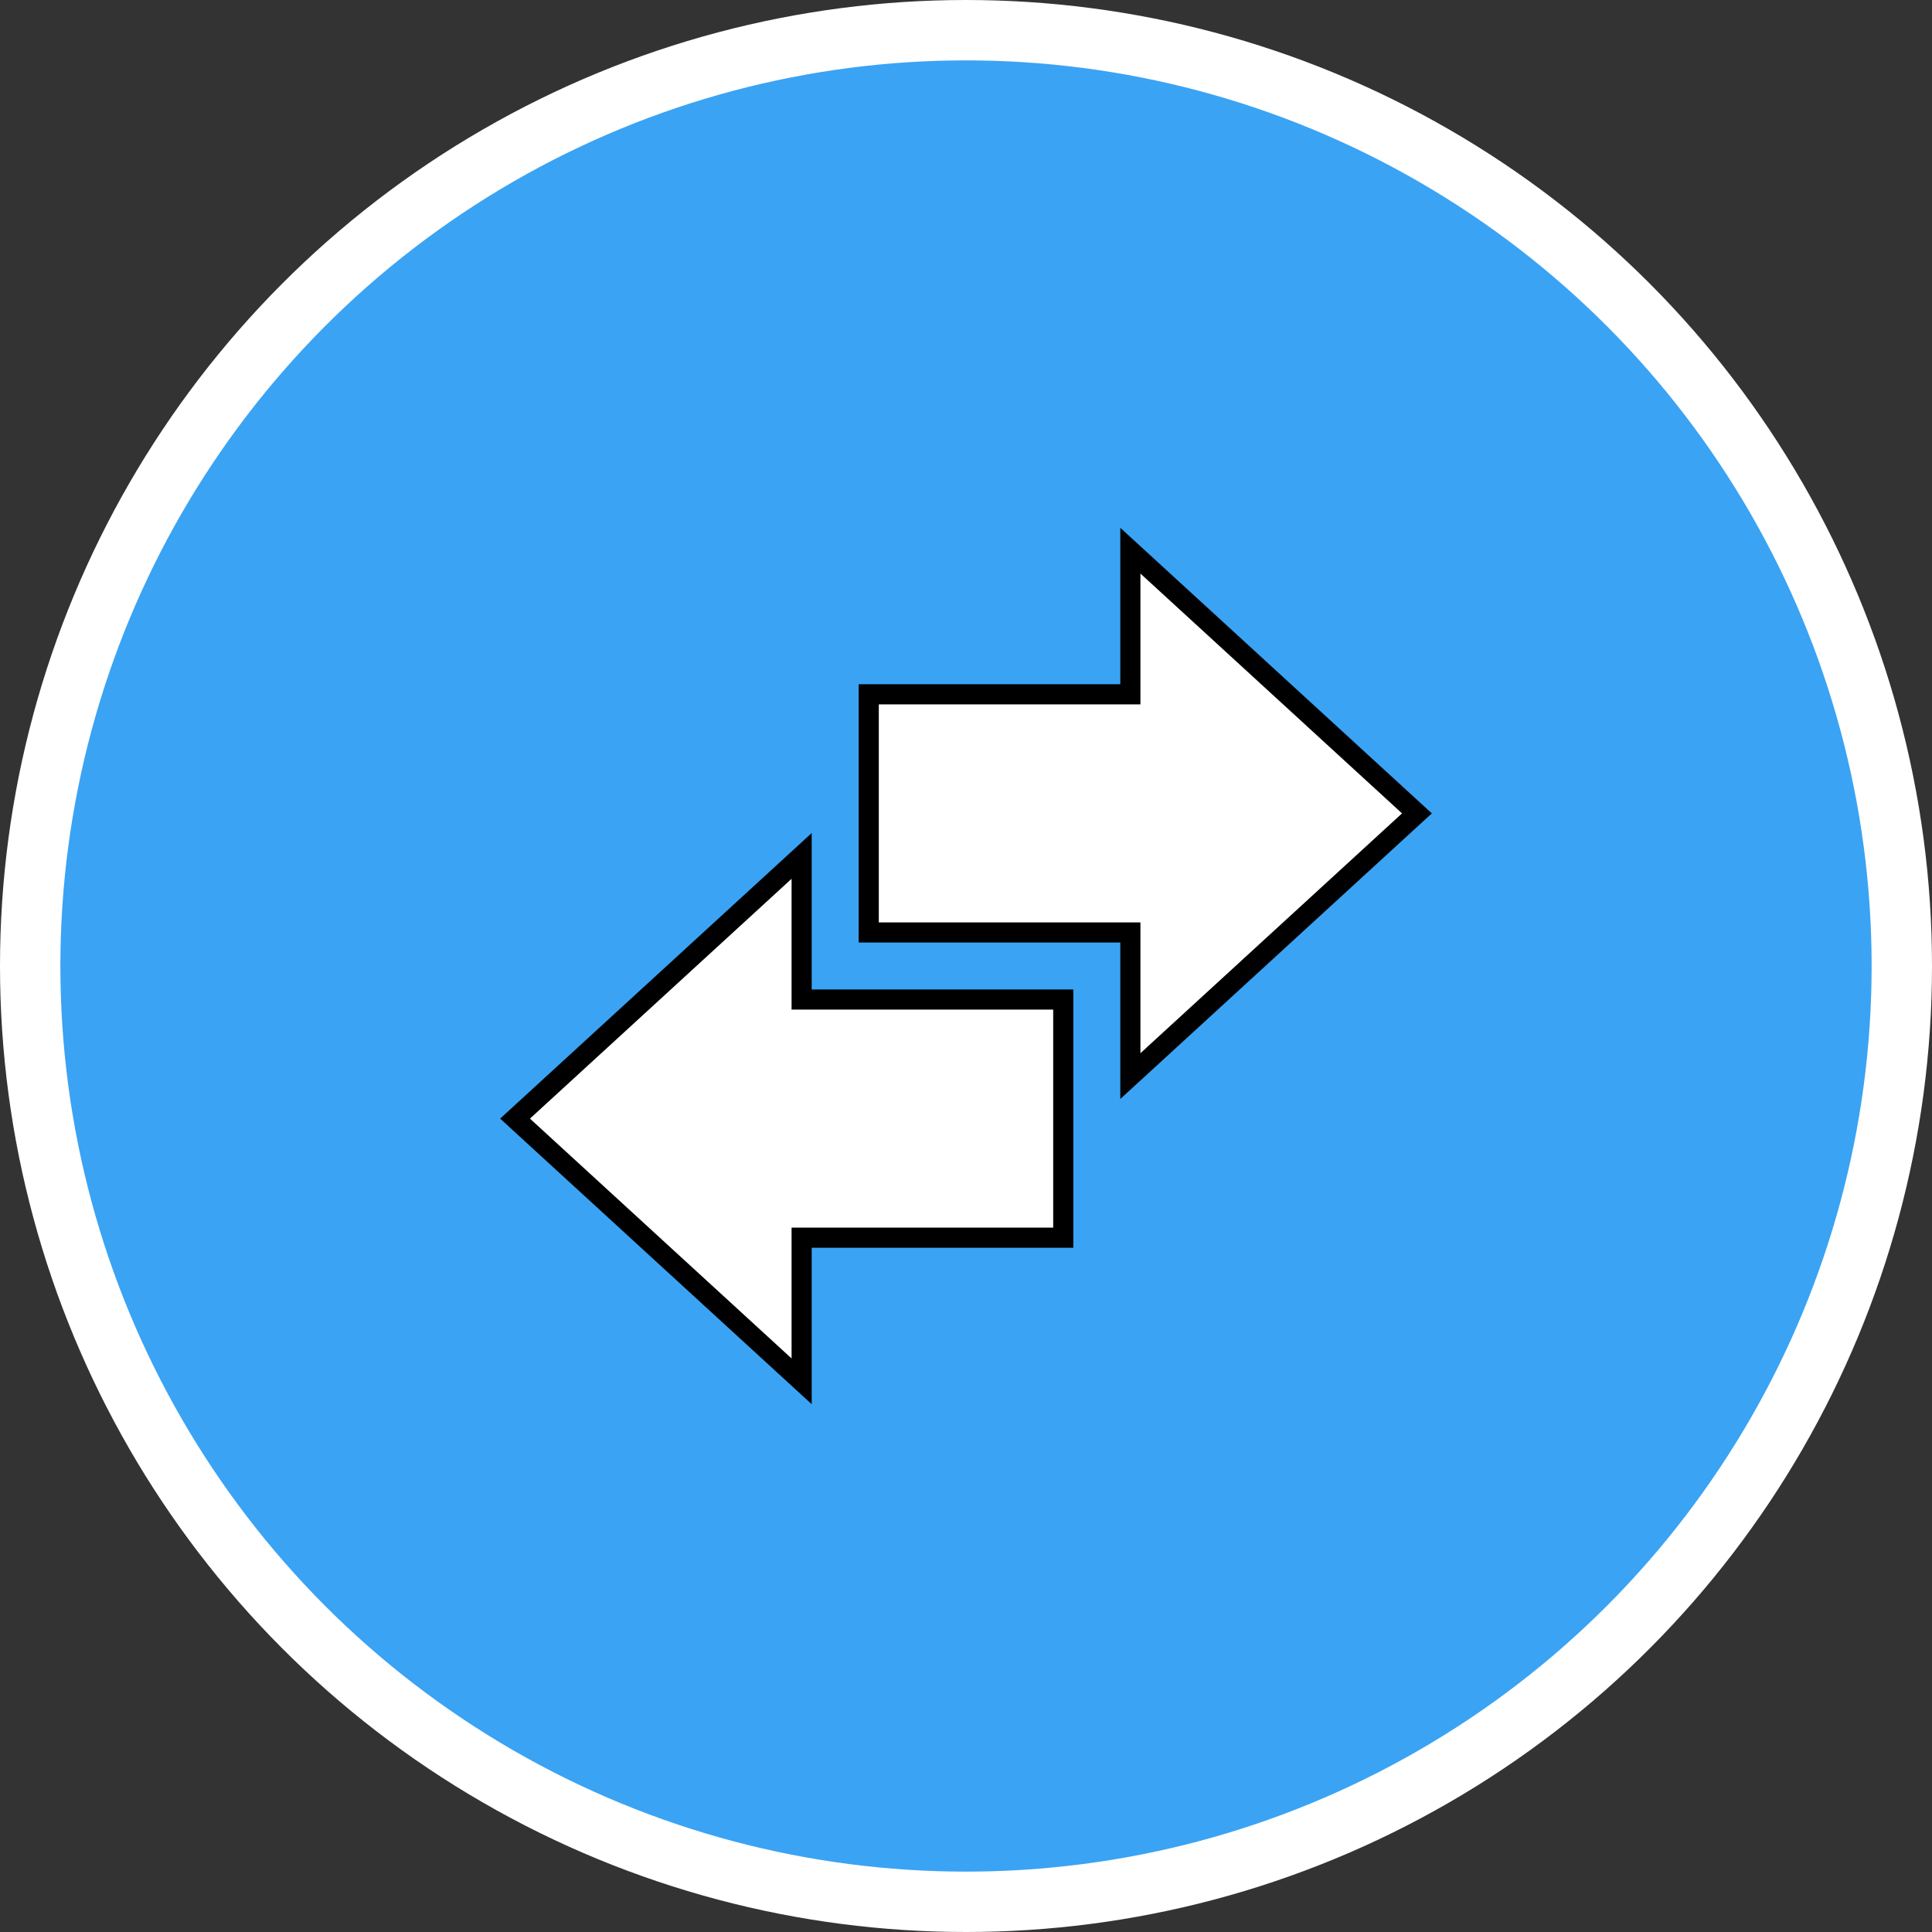
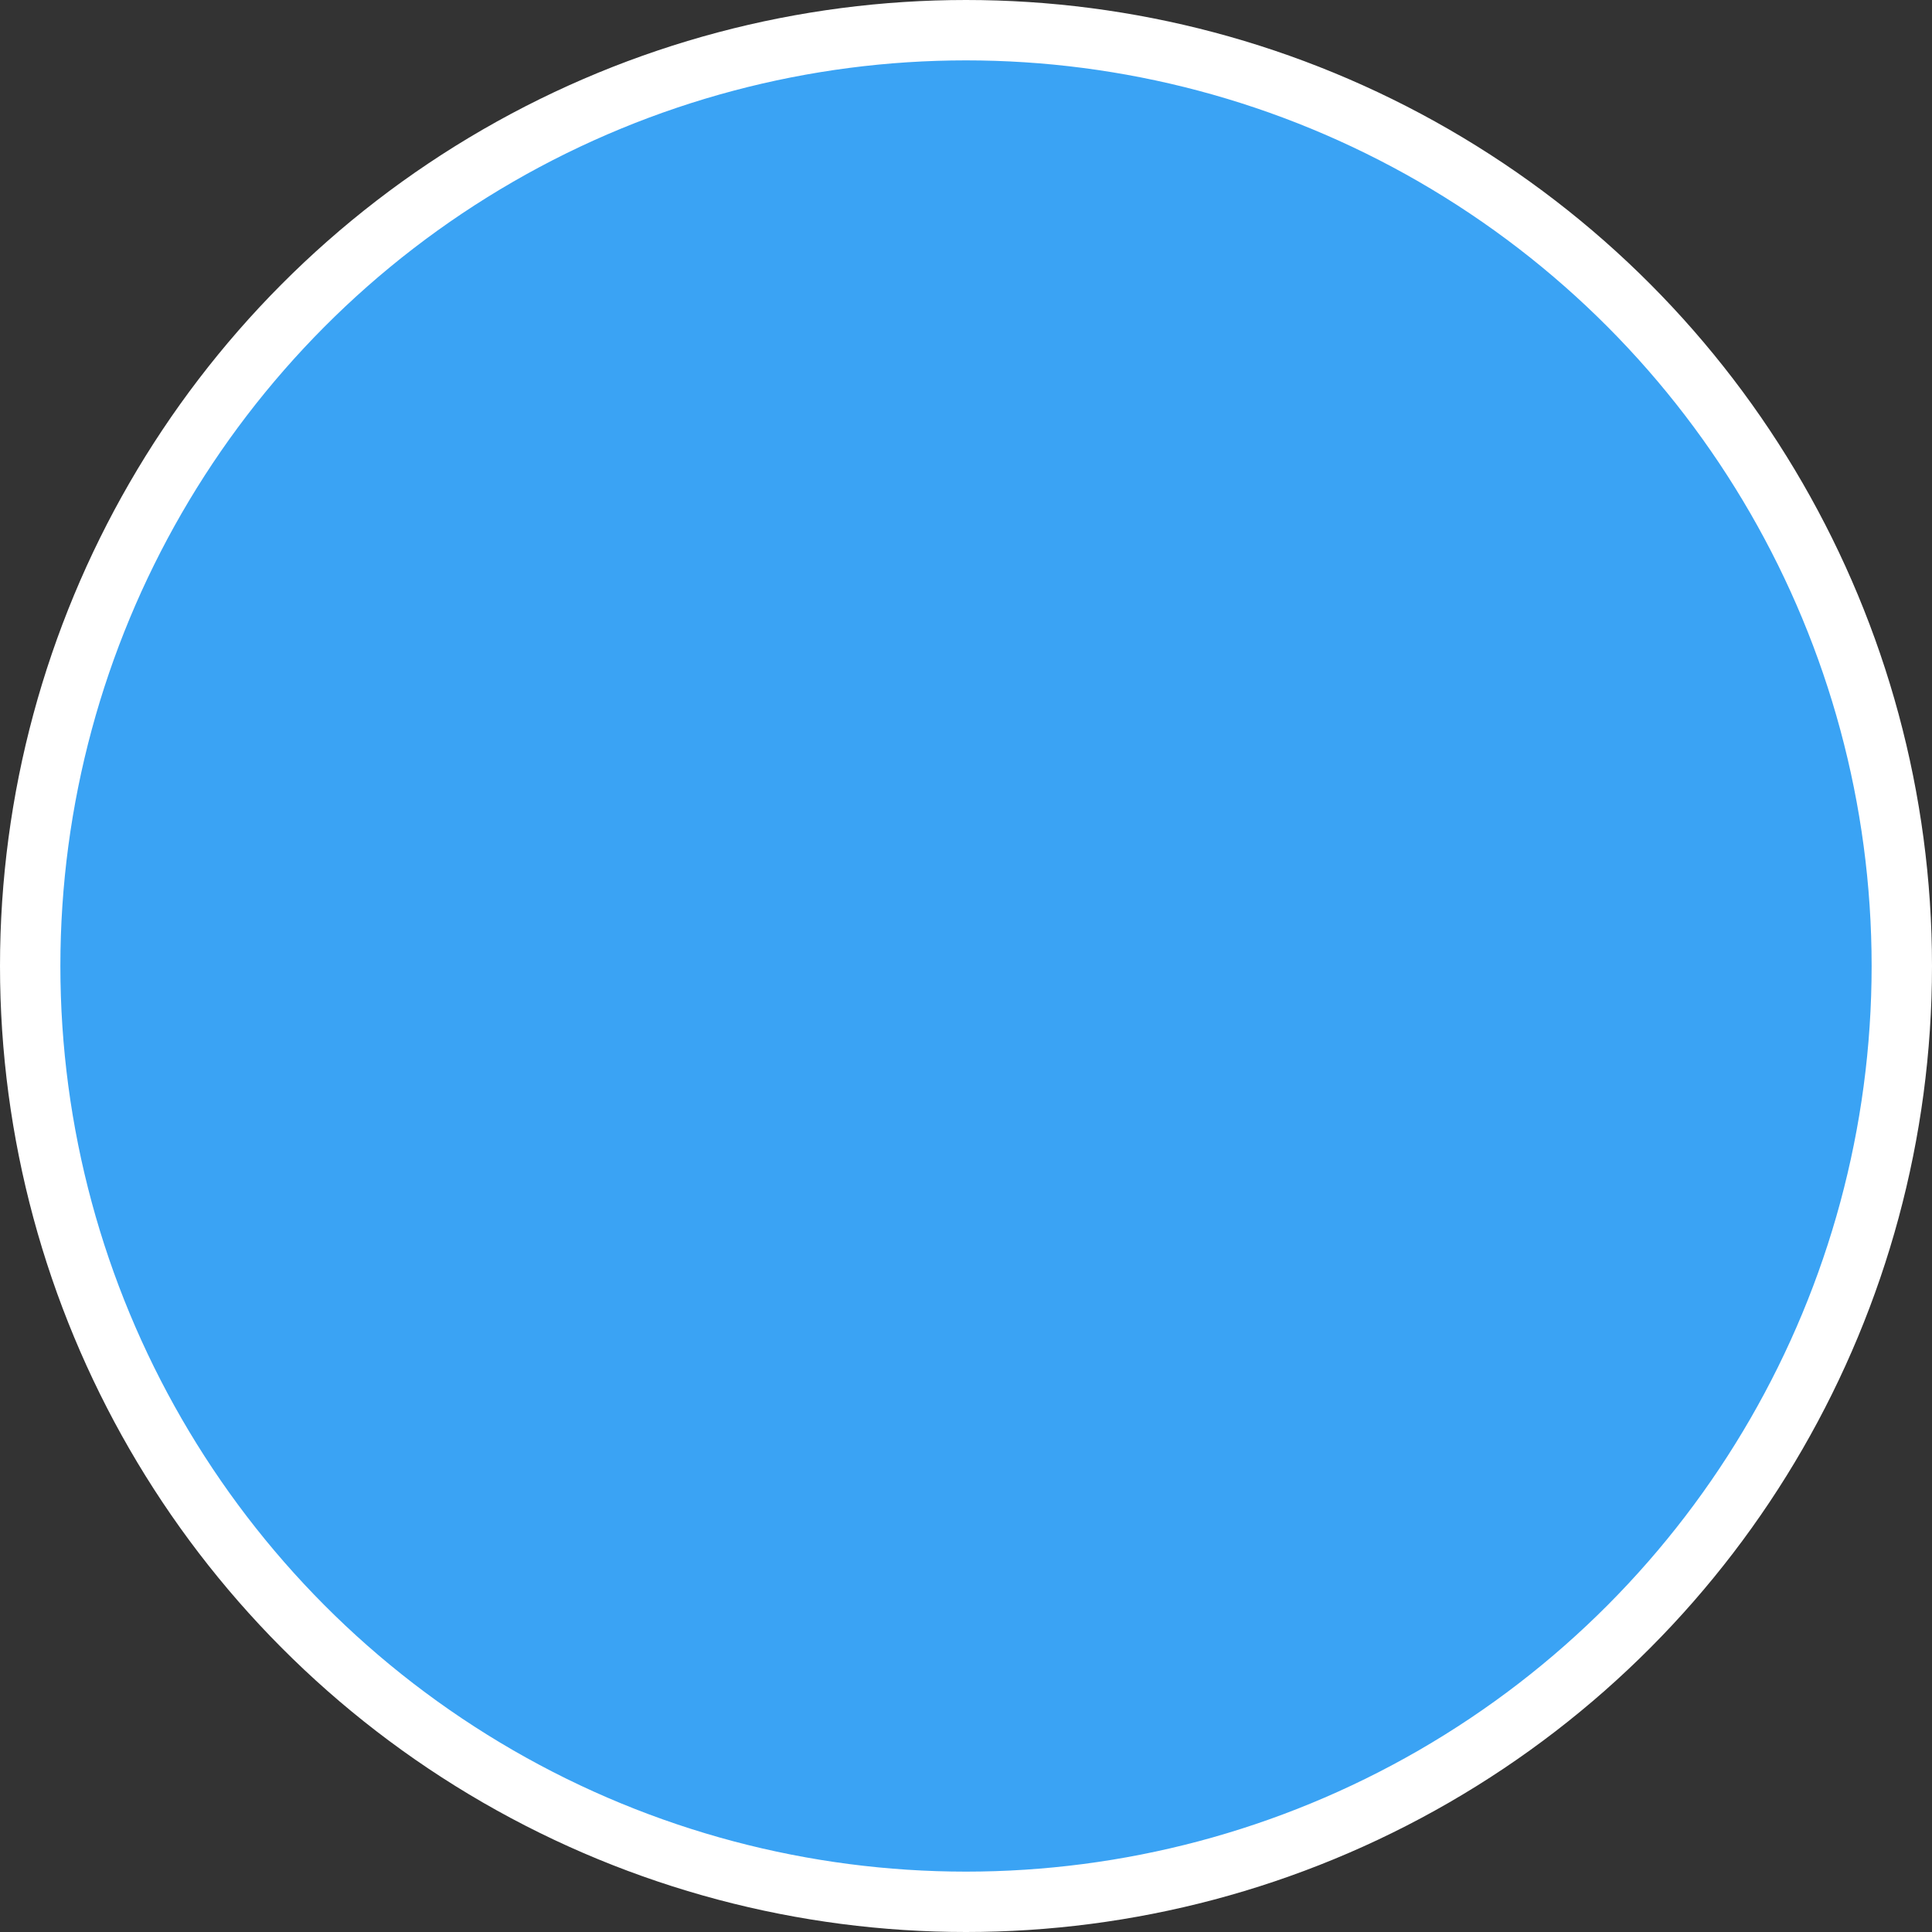
<svg xmlns="http://www.w3.org/2000/svg" width="96" height="96" viewBox="0 0 96 96" fill="none">
  <rect x="0" y="0" width="96" height="96" fill="#333333" stroke="none" />
  <circle cx="48" cy="48" r="46.5" fill="#3AA3F4" stroke="white" stroke-width="3" />
-   <path d="M39.833 43.667V42.53L38.995 43.298L25.995 55.215L25.593 55.583L25.995 55.952L38.995 67.869L39.833 68.637V67.5V61.5H52.333H52.833V61V50.167V49.667H52.333H39.833V43.667ZM70.004 40.785L70.407 40.417L70.004 40.048L57.005 28.131L56.167 27.363V28.5V34.5H43.667H43.167V35V45.833V46.333H43.667H56.167V52.333V53.47L57.005 52.702L70.004 40.785Z" fill="white" stroke="black" />
</svg>